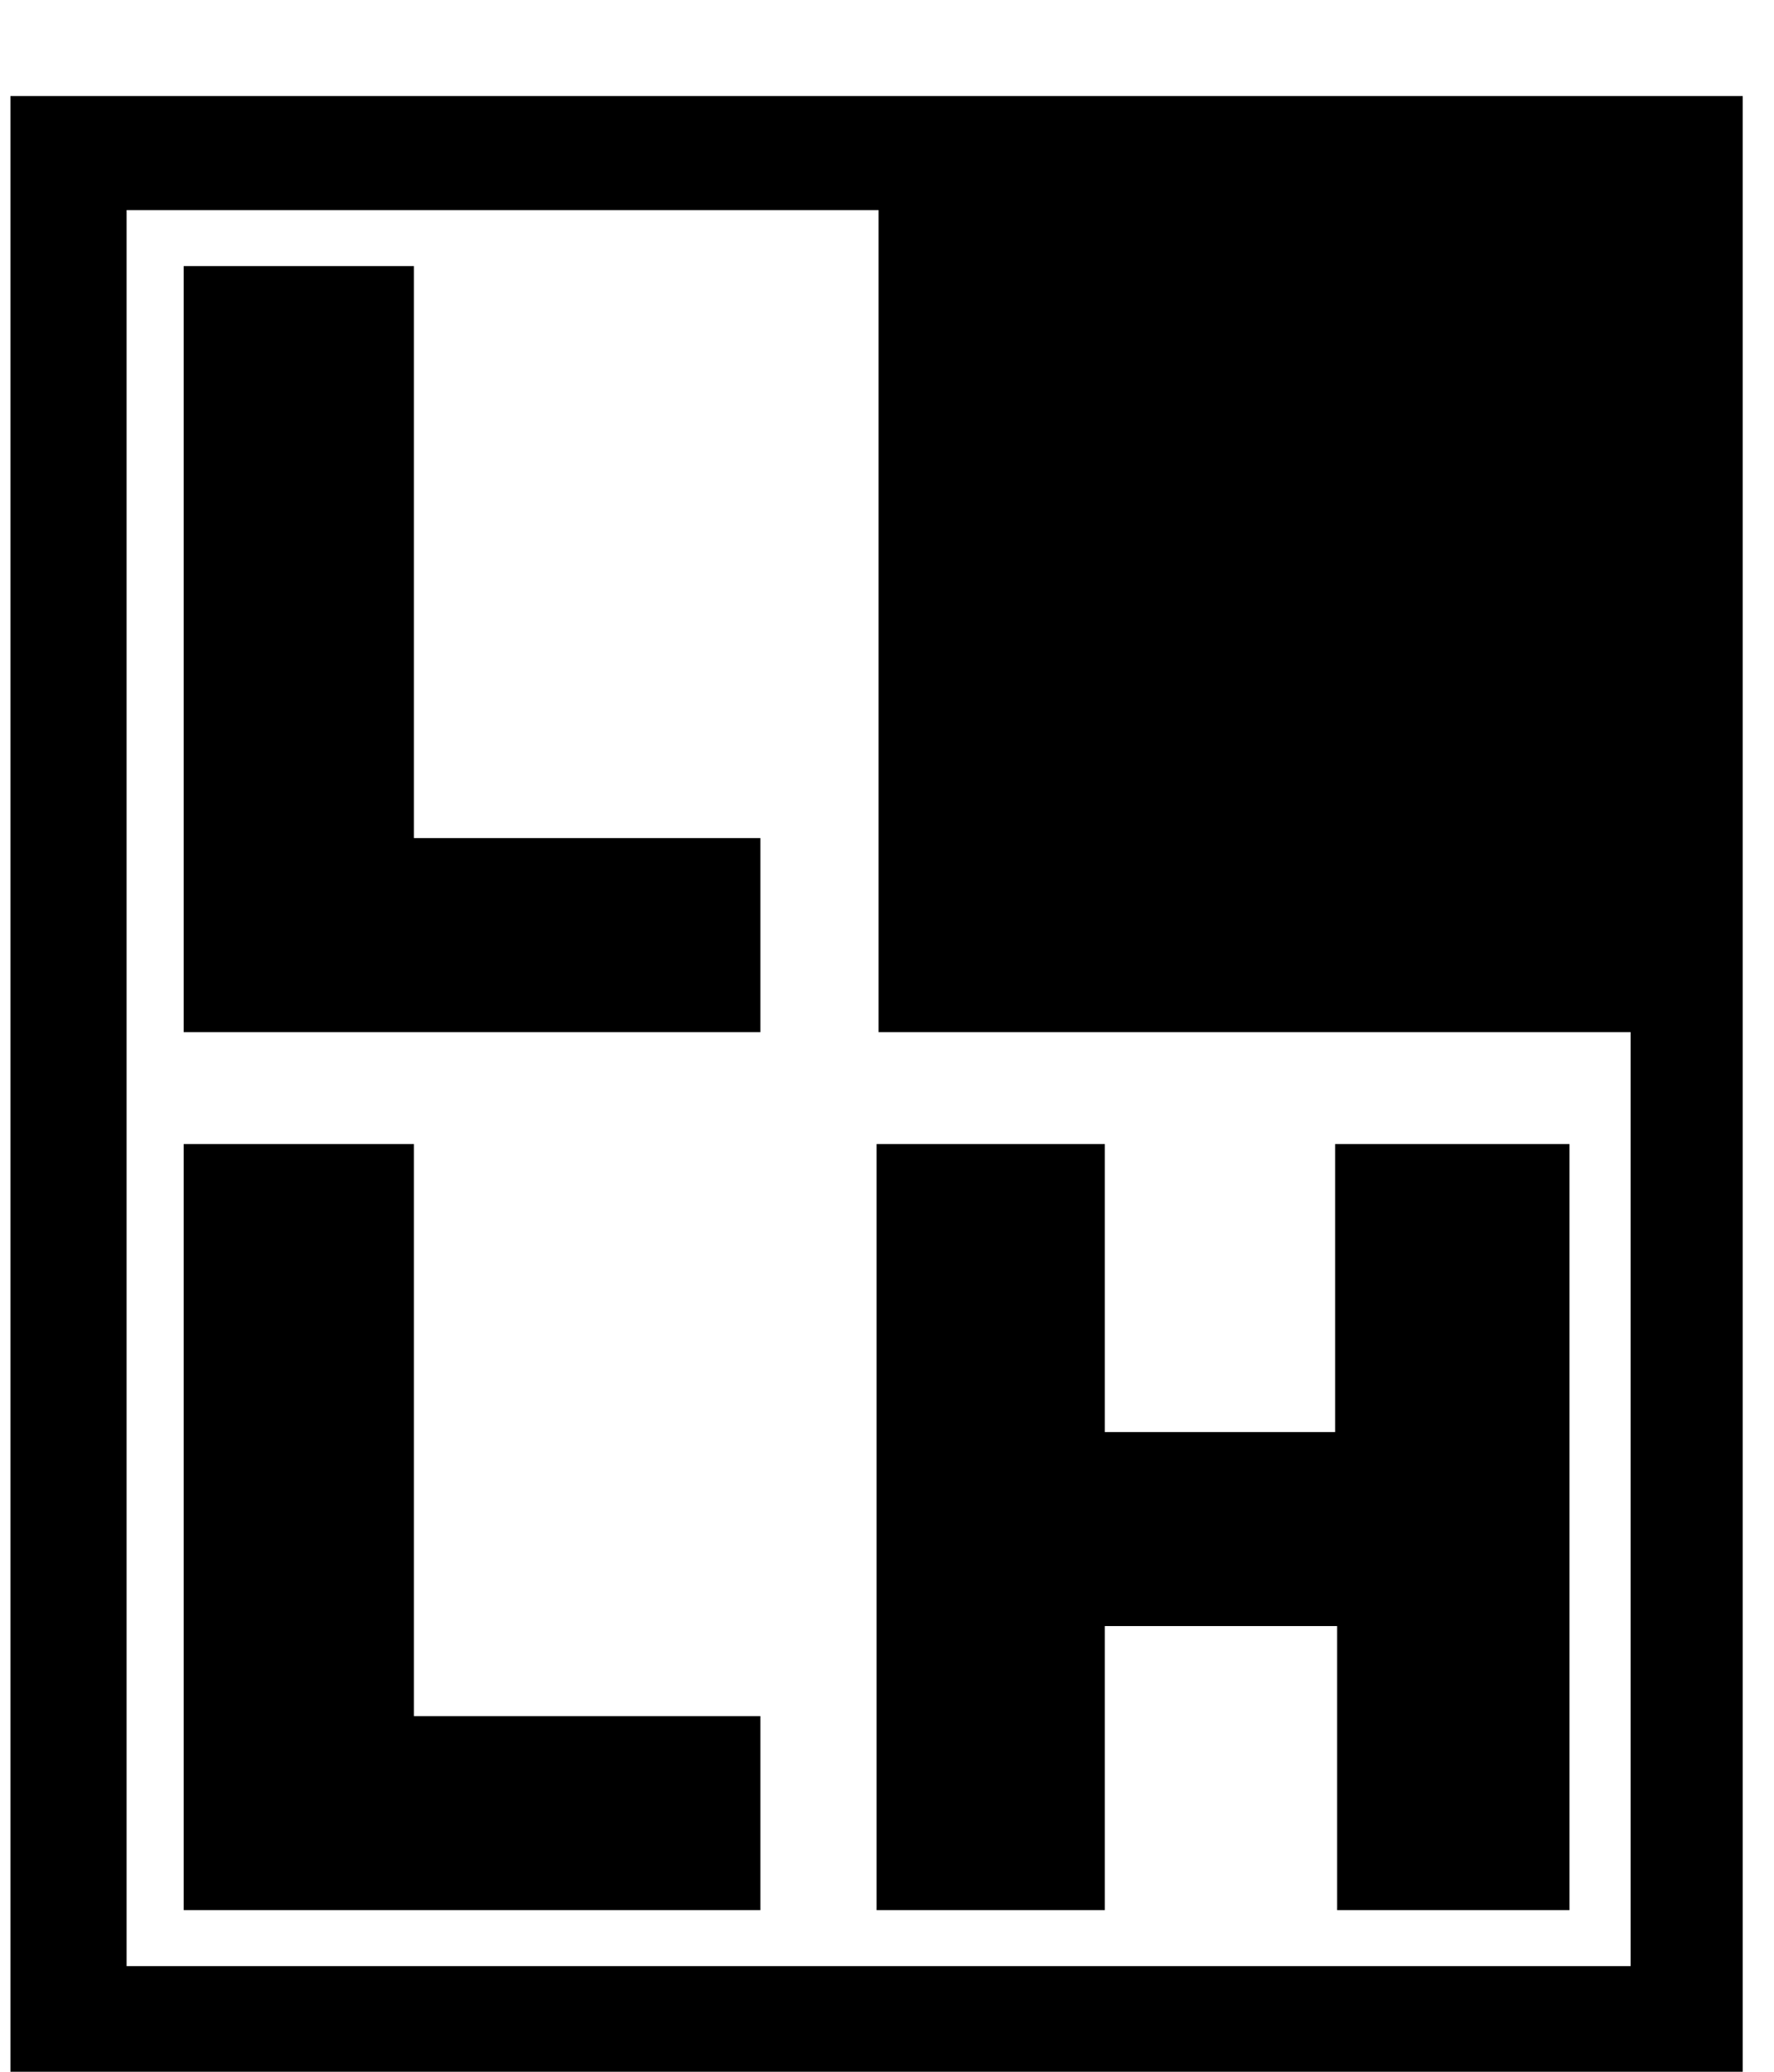
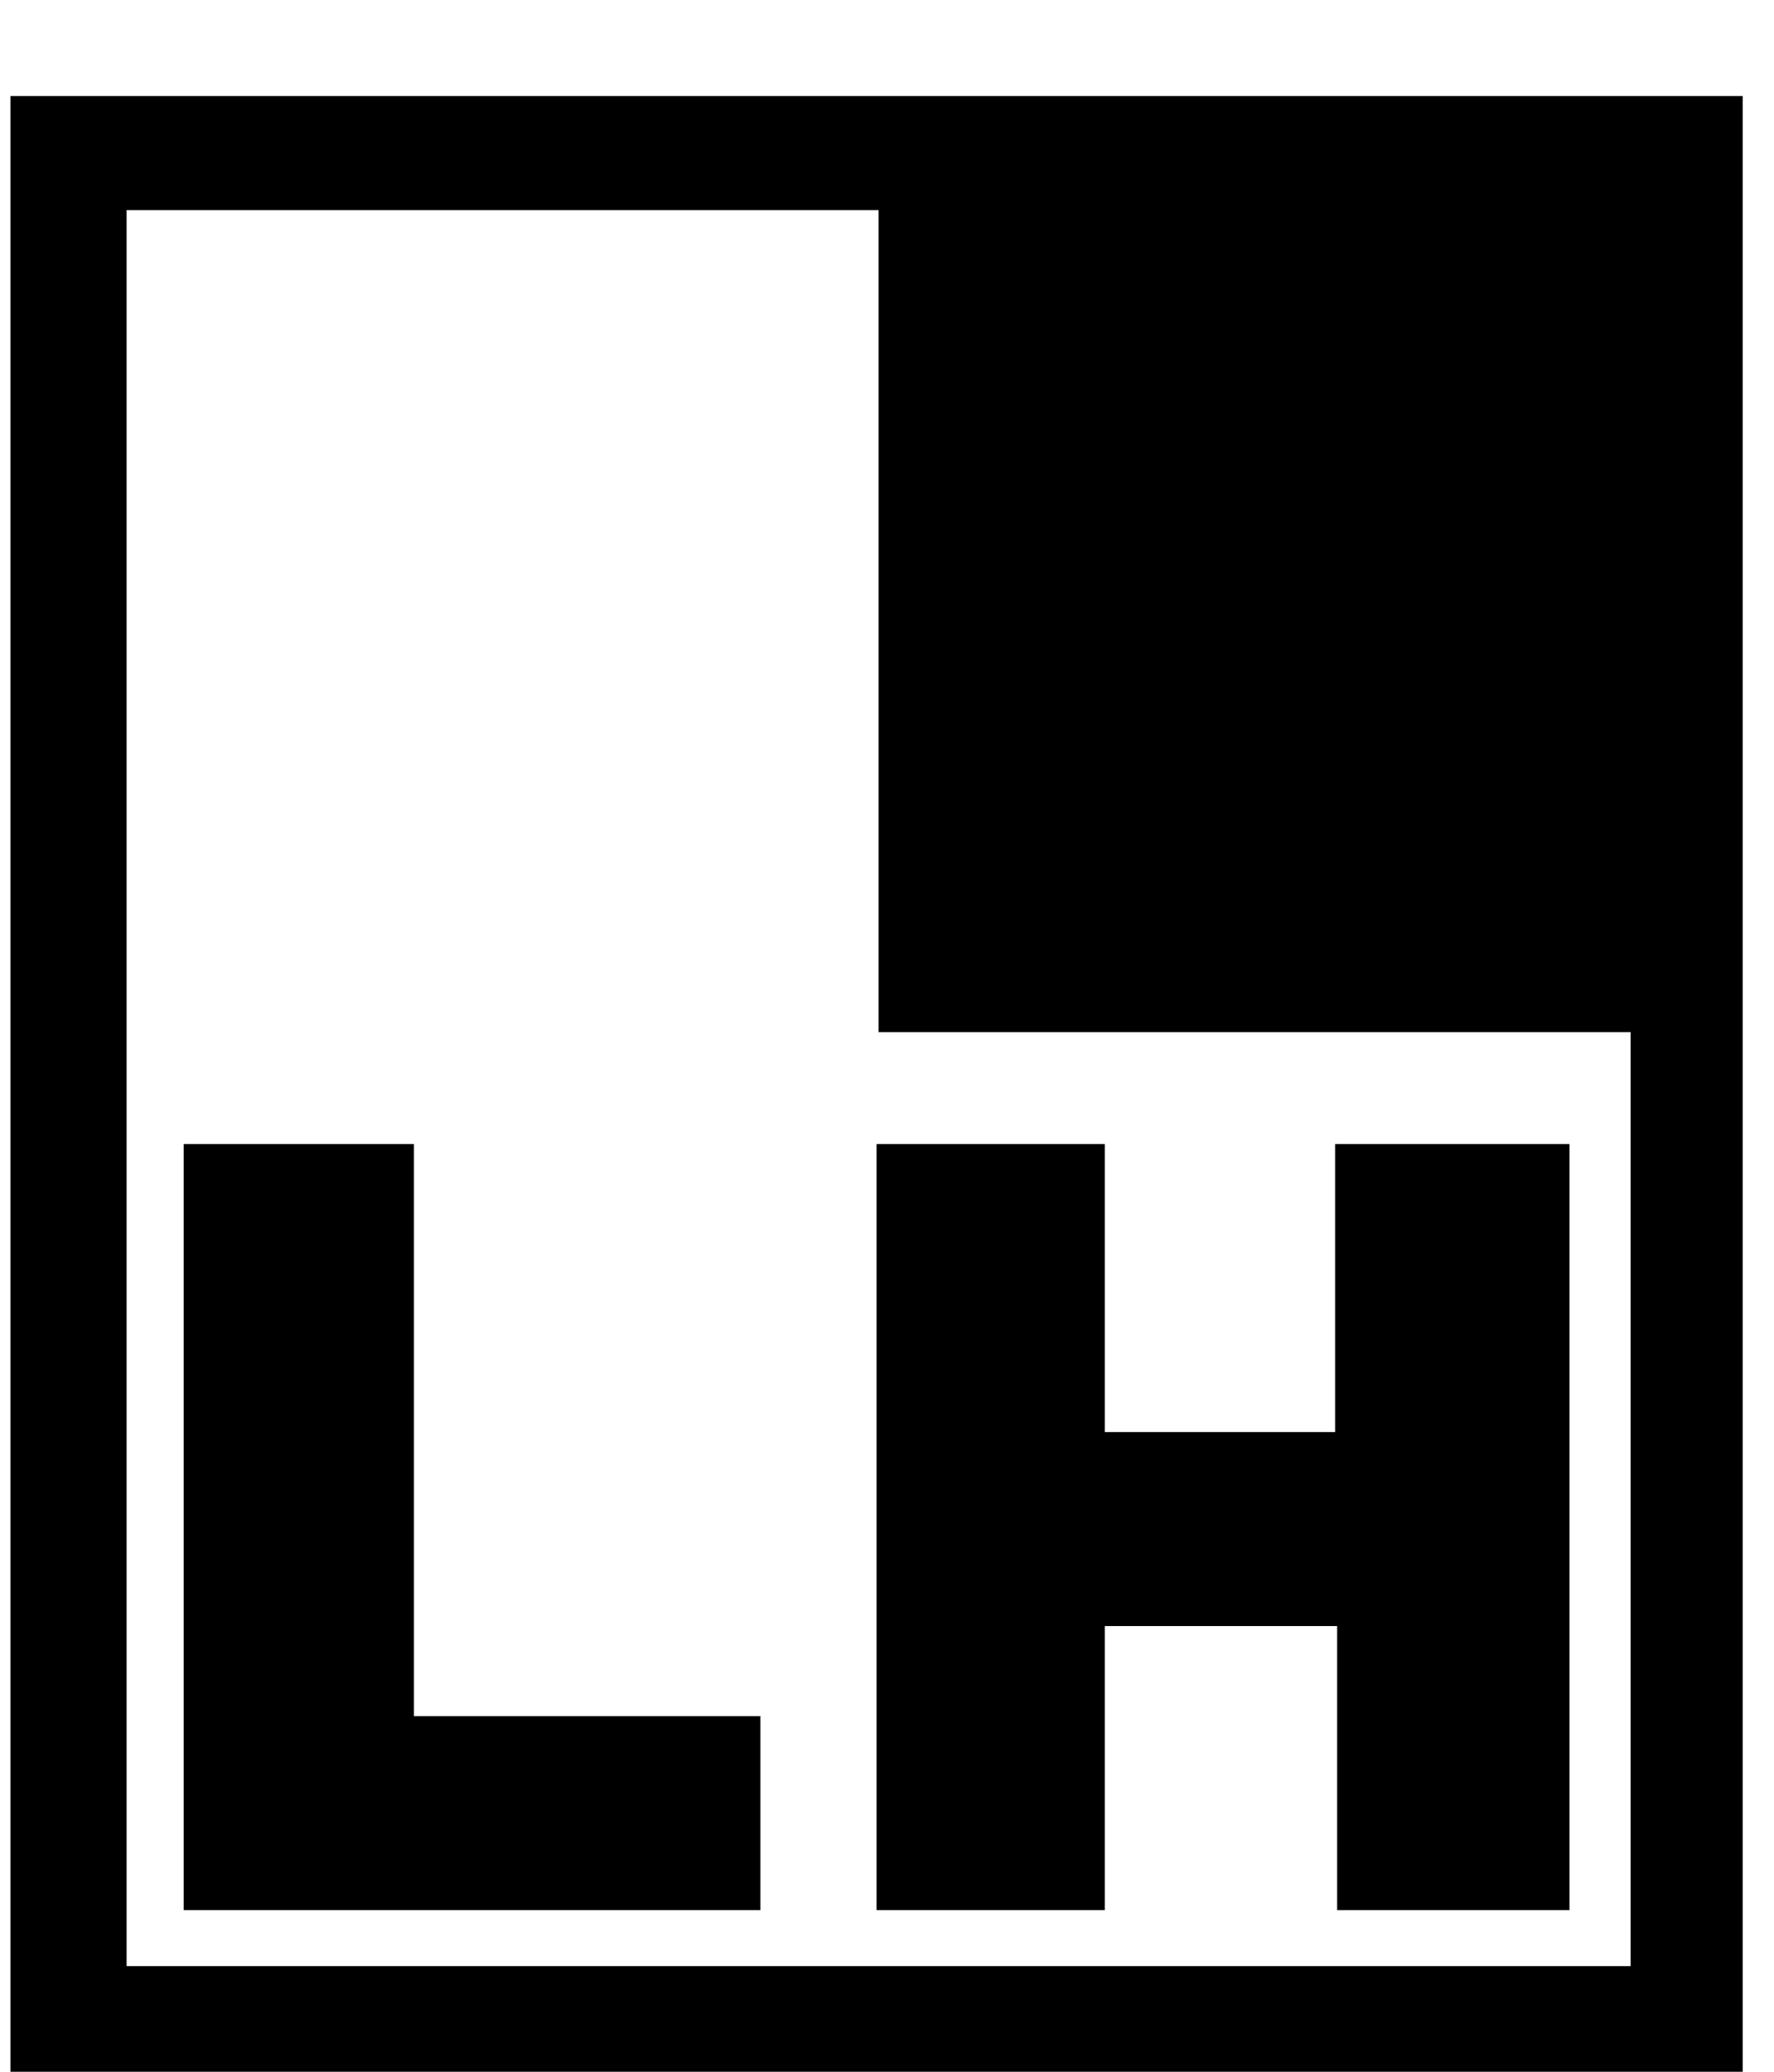
<svg xmlns="http://www.w3.org/2000/svg" viewBox="1957.5 2450.4 85 99.2" width="85" height="99.2">
-   <path fill="rgb(0, 0, 0)" stroke="none" fill-opacity="1" stroke-width="1" stroke-opacity="1" alignment-baseline="baseline" baseline-shift="baseline" color="rgb(51, 51, 51)" font-size-adjust="none" id="tSvg1462d384b6d" title="Path 1" d="M 1966.3 2499.819 C 1966.3 2487.592 1966.3 2475.366 1966.3 2463.14 C 1969.978 2463.14 1973.656 2463.14 1977.334 2463.14 C 1977.334 2472.27 1977.334 2481.399 1977.334 2490.529 C 1982.867 2490.529 1988.401 2490.529 1993.934 2490.529 C 1993.934 2493.626 1993.934 2496.722 1993.934 2499.819C 1984.723 2499.819 1975.511 2499.819 1966.3 2499.819Z" style="" />
  <path fill="rgb(0, 0, 0)" stroke="none" fill-opacity="1" stroke-width="1" stroke-opacity="1" alignment-baseline="baseline" baseline-shift="baseline" color="rgb(51, 51, 51)" font-size-adjust="none" id="tSvg1777c5bee1c" title="Path 2" d="M 1966.3 2541.86 C 1966.3 2529.634 1966.3 2517.408 1966.3 2505.181 C 1969.978 2505.181 1973.656 2505.181 1977.334 2505.181 C 1977.334 2514.311 1977.334 2523.441 1977.334 2532.571 C 1982.867 2532.571 1988.401 2532.571 1993.934 2532.571 C 1993.934 2535.667 1993.934 2538.763 1993.934 2541.86C 1984.723 2541.86 1975.511 2541.86 1966.3 2541.86Z" style="" />
  <path fill="rgb(0, 0, 0)" stroke="none" fill-opacity="1" stroke-width="1" stroke-opacity="1" alignment-baseline="baseline" baseline-shift="baseline" color="rgb(51, 51, 51)" font-size-adjust="none" id="tSvg28dfec52b1" title="Path 3" d="M 1999.5 2541.86 C 1999.5 2529.634 1999.5 2517.408 1999.5 2505.181 C 2003.145 2505.181 2006.791 2505.181 2010.436 2505.181 C 2010.436 2509.778 2010.436 2514.375 2010.436 2518.972 C 2014.115 2518.972 2017.793 2518.972 2021.471 2518.972 C 2021.471 2514.375 2021.471 2509.778 2021.471 2505.181 C 2025.214 2505.181 2028.957 2505.181 2032.7 2505.181 C 2032.7 2517.408 2032.7 2529.634 2032.7 2541.86 C 2028.989 2541.86 2025.279 2541.86 2021.568 2541.86 C 2021.568 2537.327 2021.568 2532.794 2021.568 2528.261 C 2017.858 2528.261 2014.147 2528.261 2010.436 2528.261 C 2010.436 2532.794 2010.436 2537.327 2010.436 2541.86C 2006.791 2541.86 2003.145 2541.86 1999.5 2541.86Z" style="" />
  <path fill="rgb(0, 0, 0)" stroke="none" fill-opacity="1" stroke-width="1" stroke-opacity="1" alignment-baseline="baseline" baseline-shift="baseline" color="rgb(51, 51, 51)" font-size-adjust="none" id="tSvgcebbc9a49" title="Path 4" d="M 1958 2455 C 1958 2486.667 1958 2518.333 1958 2550 C 1985.667 2550 2013.333 2550 2041 2550 C 2041 2518.333 2041 2486.667 2041 2455C 2013.333 2455 1985.667 2455 1958 2455Z M 2035.532 2544.541 C 2011.543 2544.541 1987.555 2544.541 1963.566 2544.541 C 1963.566 2516.514 1963.566 2488.486 1963.566 2460.459 C 1975.576 2460.459 1987.587 2460.459 1999.598 2460.459 C 1999.598 2473.579 1999.598 2486.699 1999.598 2499.819 C 2011.608 2499.819 2023.619 2499.819 2035.629 2499.819 C 2035.629 2514.726 2035.629 2529.634 2035.629 2544.541C 2035.597 2544.541 2035.564 2544.541 2035.532 2544.541Z" style="" />
  <defs> </defs>
</svg>